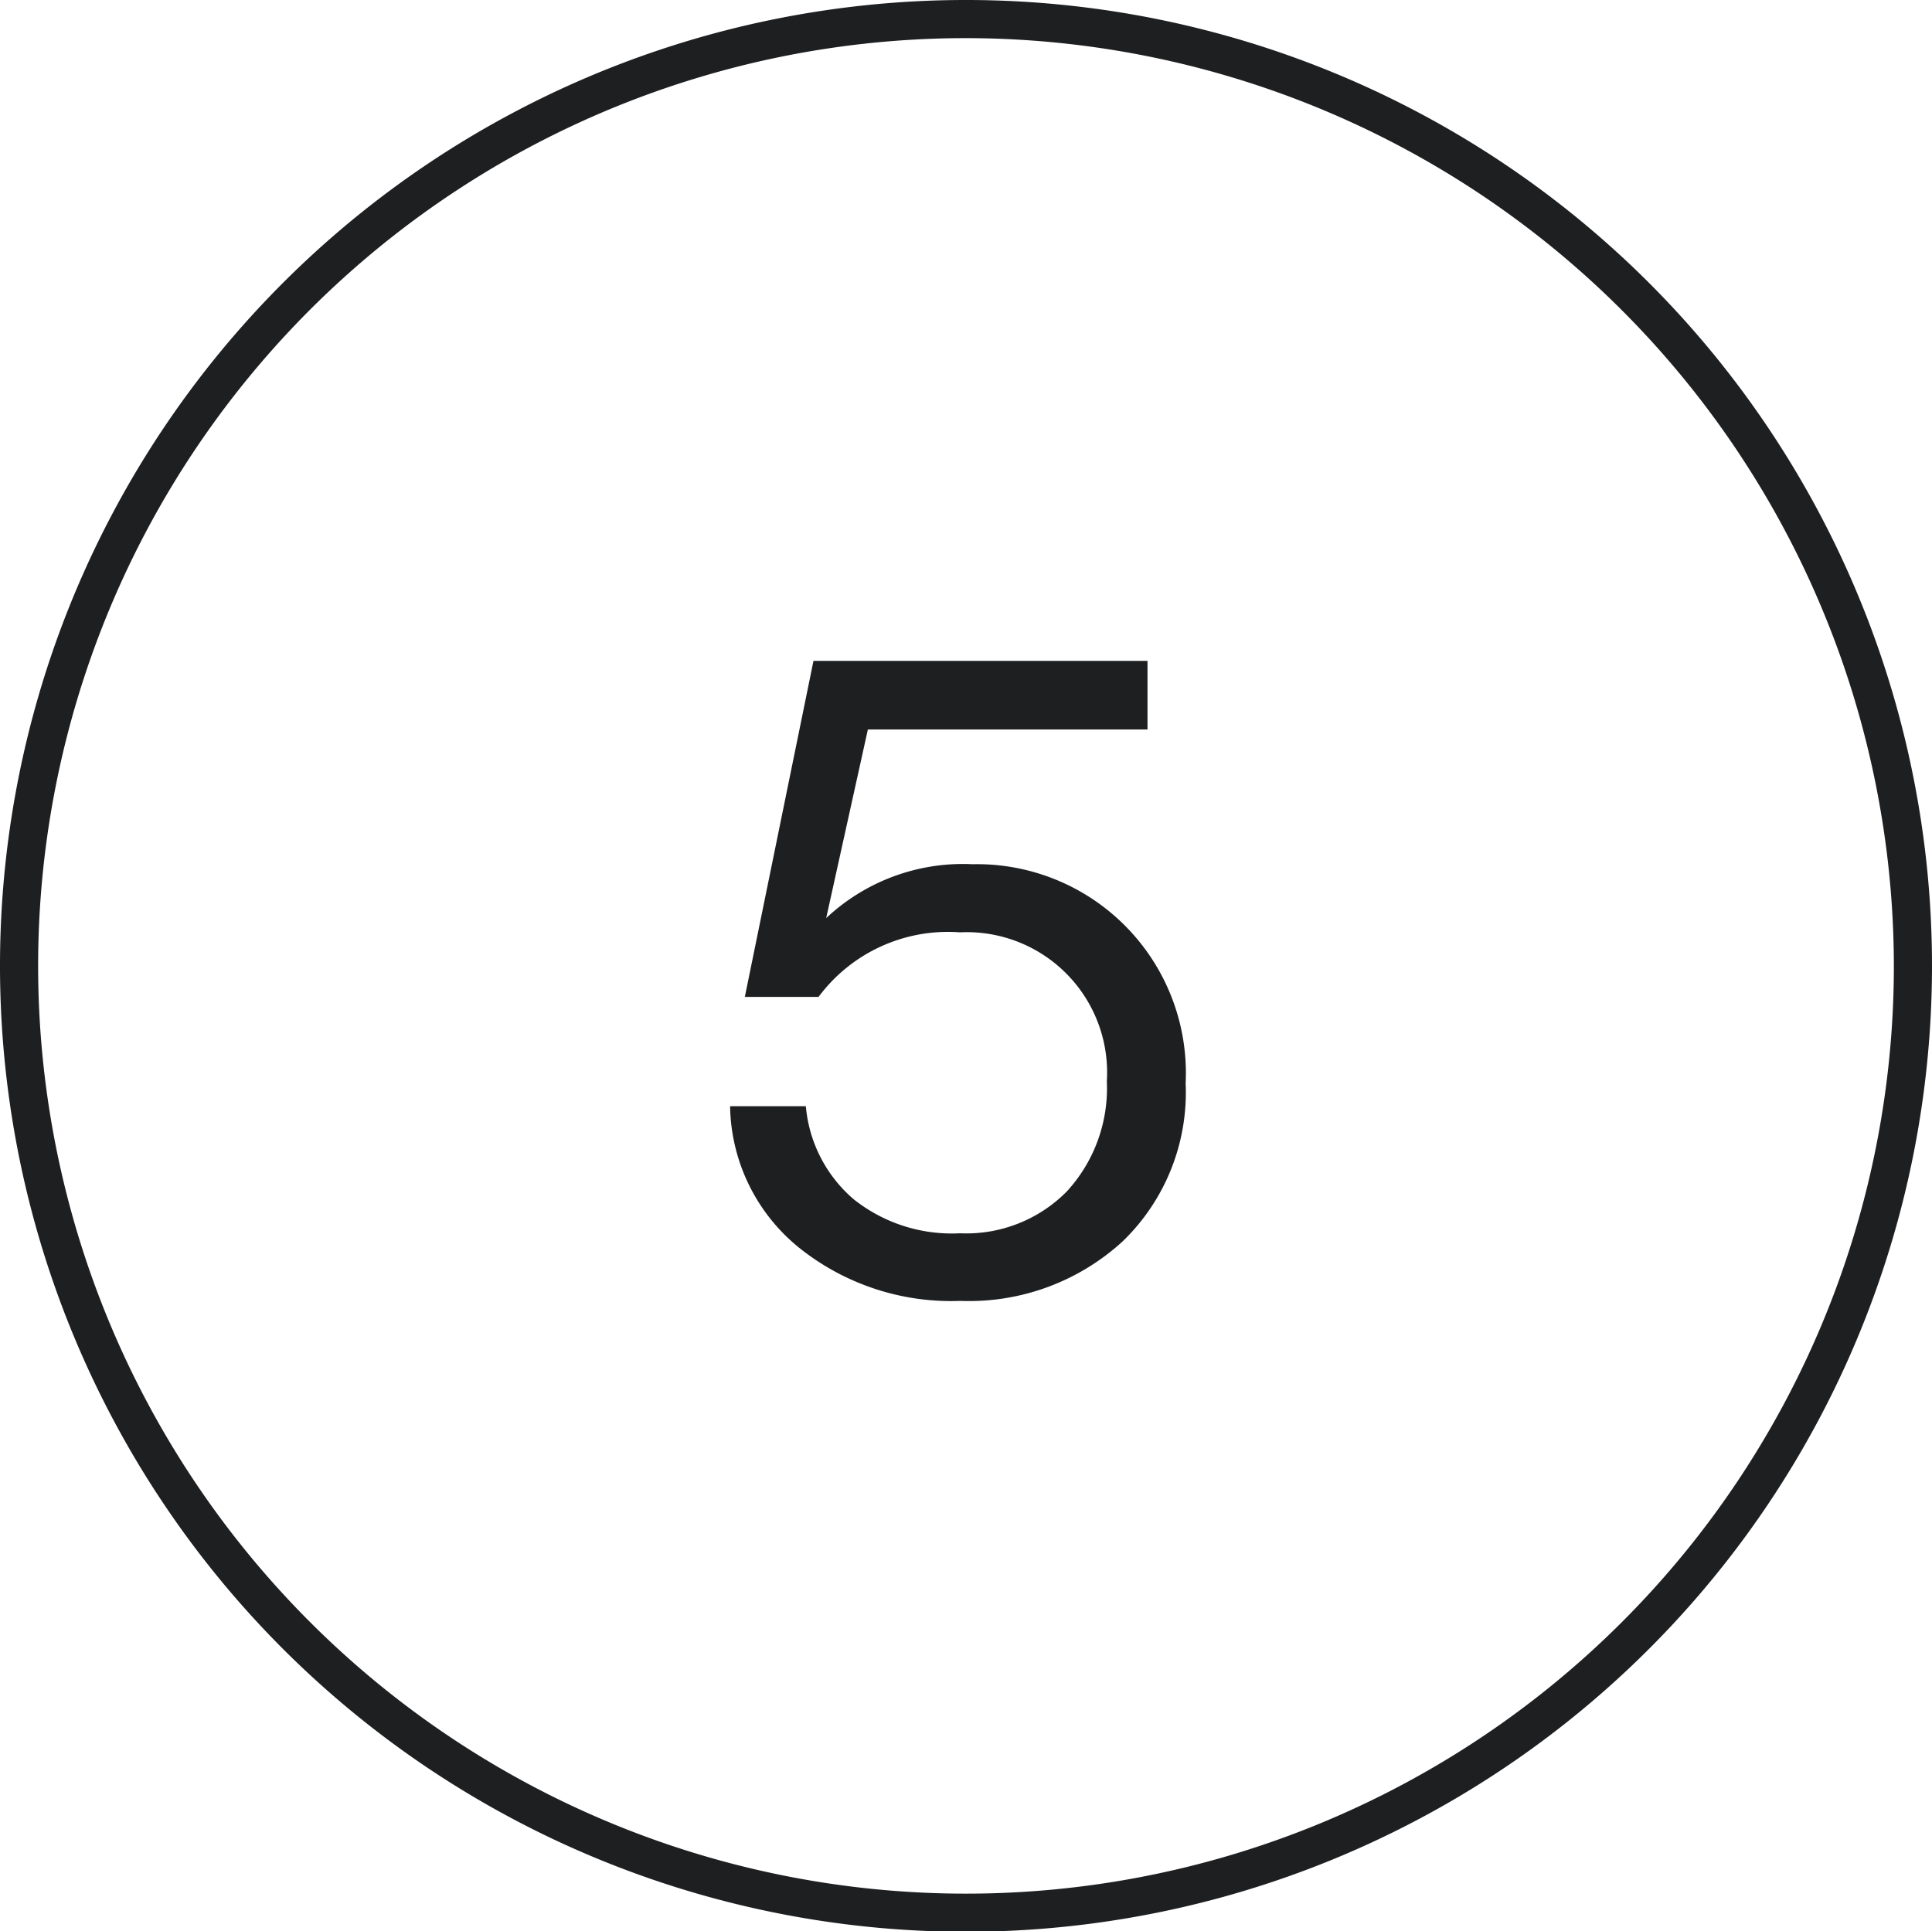
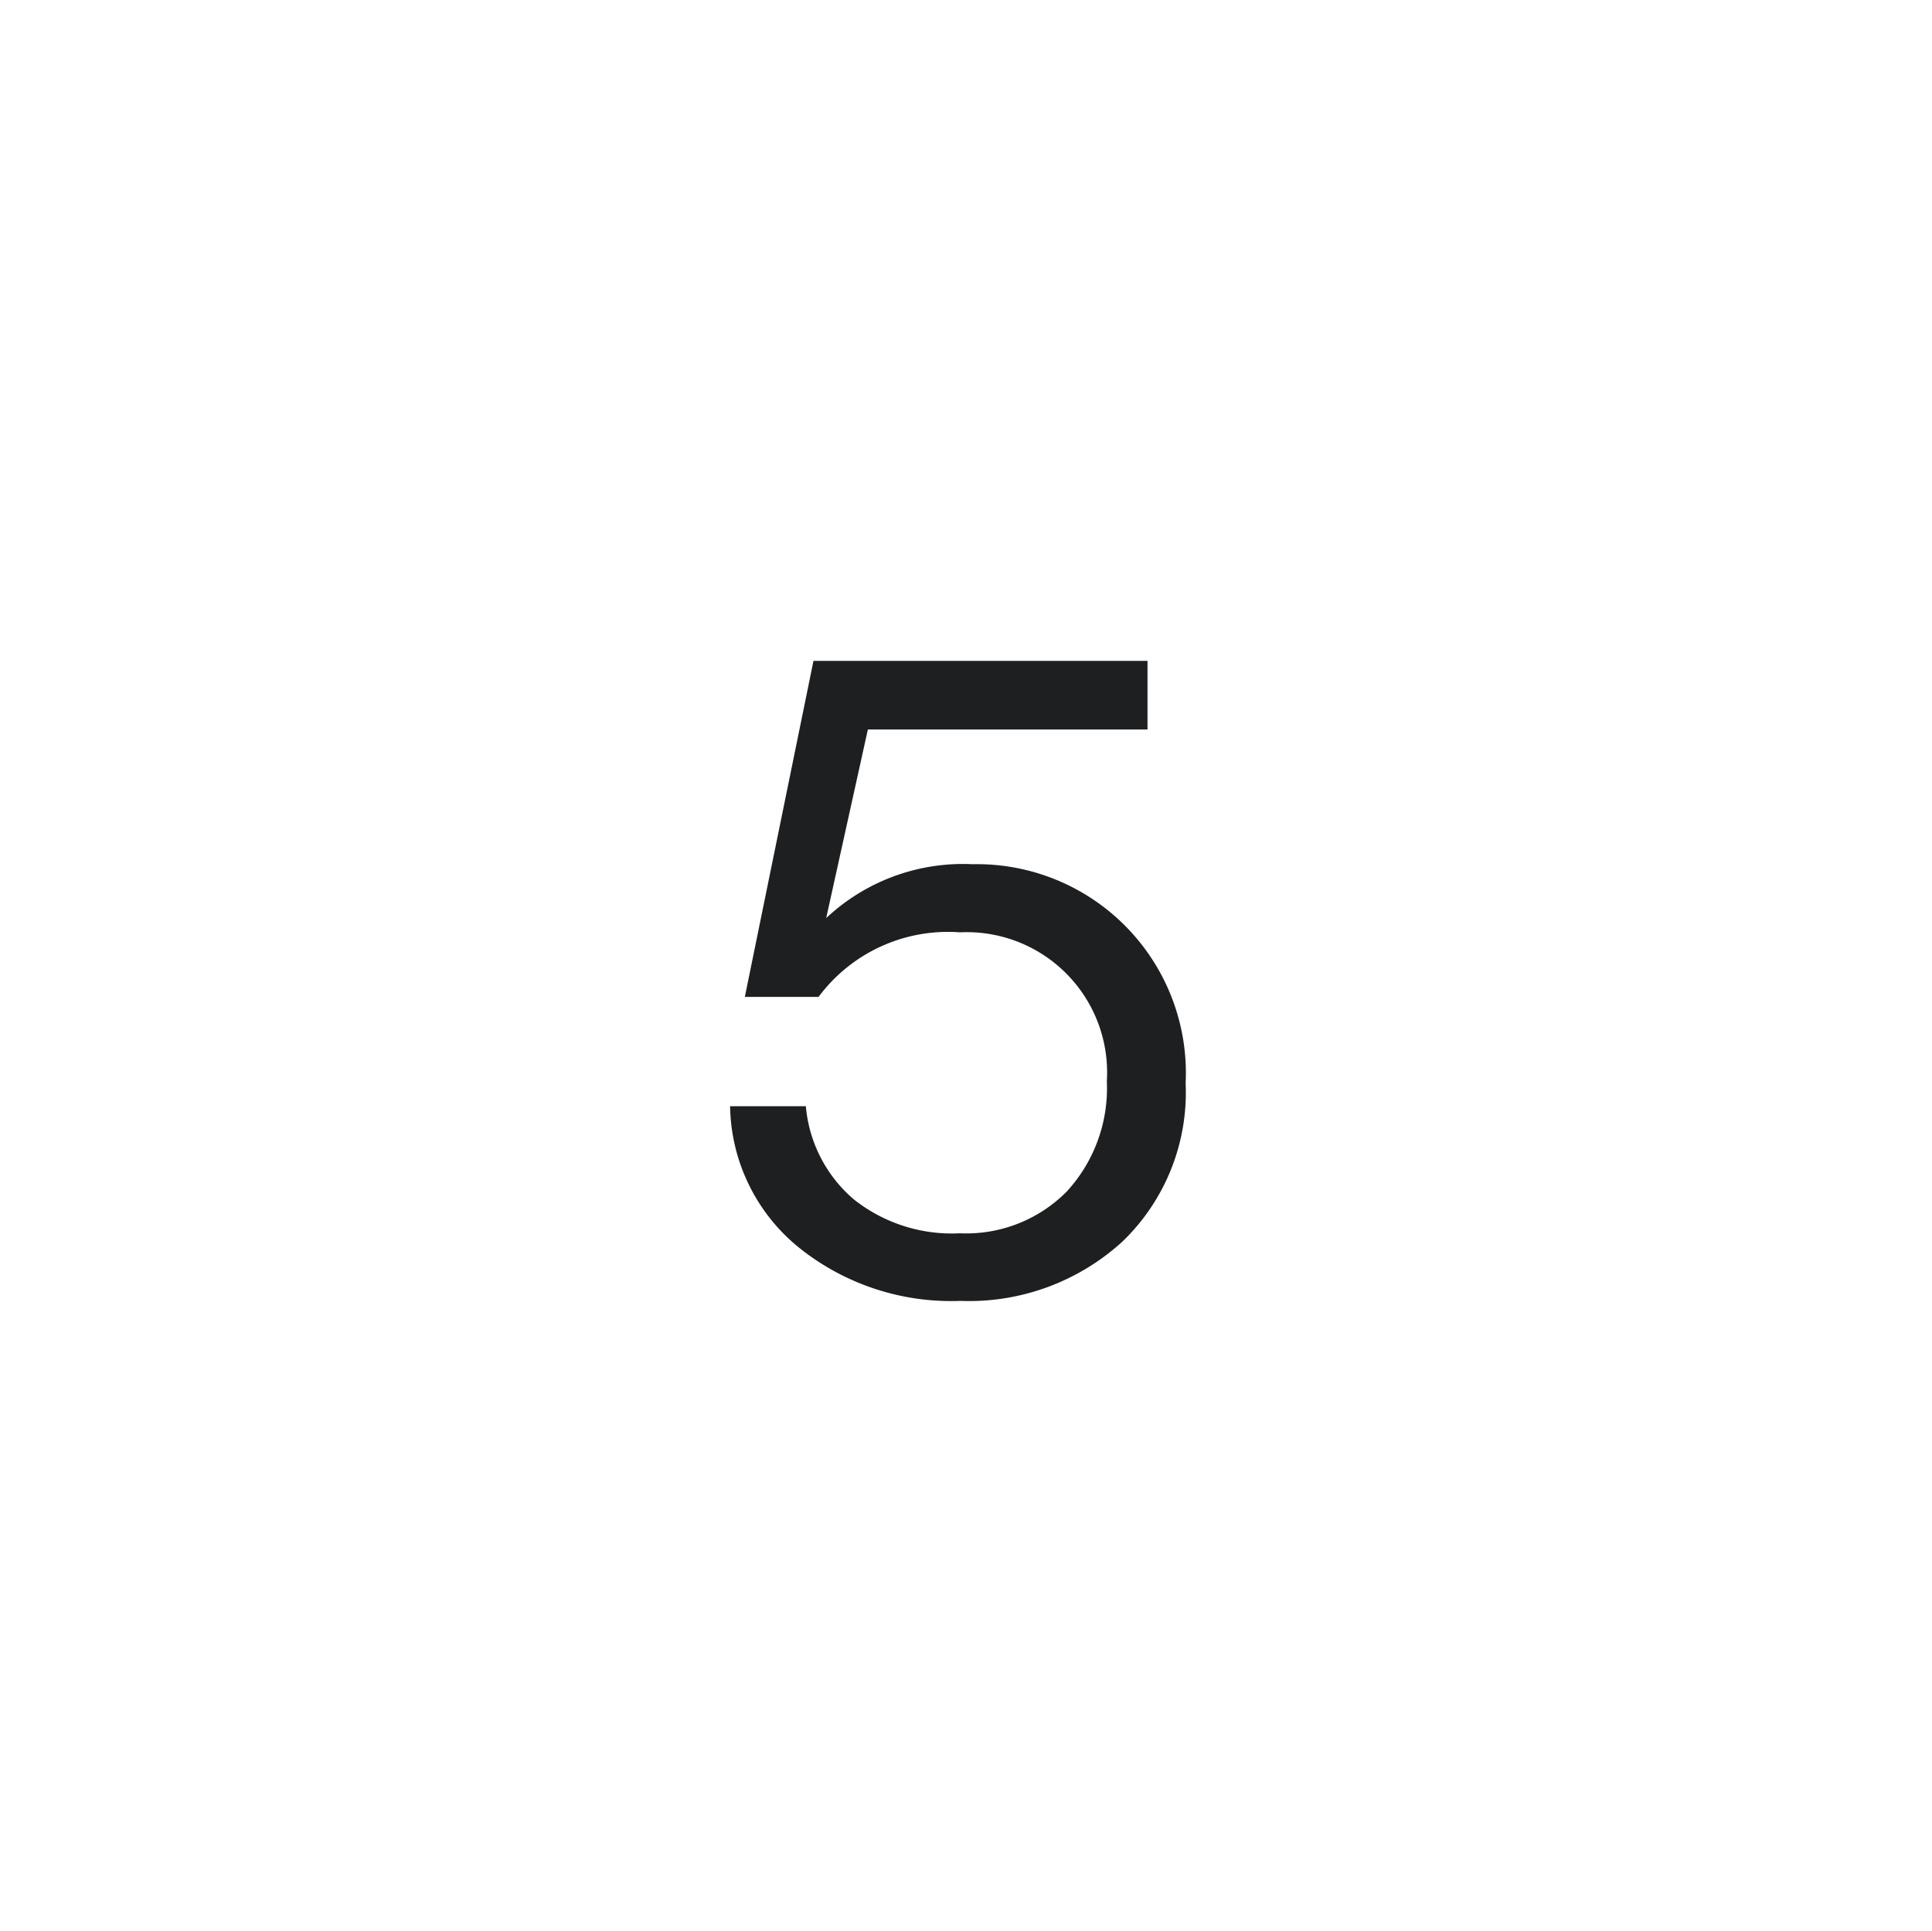
<svg xmlns="http://www.w3.org/2000/svg" viewBox="0 0 38 37.99">
  <defs>
    <style>.cls-1{fill:#1e1f21;}</style>
  </defs>
  <g id="Calque_2" data-name="Calque 2">
    <g id="Calque_1-2" data-name="Calque 1">
      <path class="cls-1" d="M18.89,25.59a4.78,4.78,0,0,1-3.19-1.06,3.65,3.65,0,0,1-1.34-2.77h1.49a2.72,2.72,0,0,0,.94,1.83,3.1,3.1,0,0,0,2.09.67,2.78,2.78,0,0,0,2.1-.82,3,3,0,0,0,.79-2.17,2.76,2.76,0,0,0-2.89-2.93,3.17,3.17,0,0,0-2.78,1.27H14.65L16,13h6.57v1.35h-5.5l-.82,3.71h0A3.93,3.93,0,0,1,19.13,17a4.11,4.11,0,0,1,4.19,4.31,4.07,4.07,0,0,1-1.24,3.11A4.47,4.47,0,0,1,18.89,25.59Z" />
-       <path class="cls-1" d="M19,38A19,19,0,1,1,38,19,19,19,0,0,1,19,38ZM19,.75A18.25,18.25,0,1,0,37.25,19,18.27,18.27,0,0,0,19,.75Z" />
    </g>
  </g>
</svg>